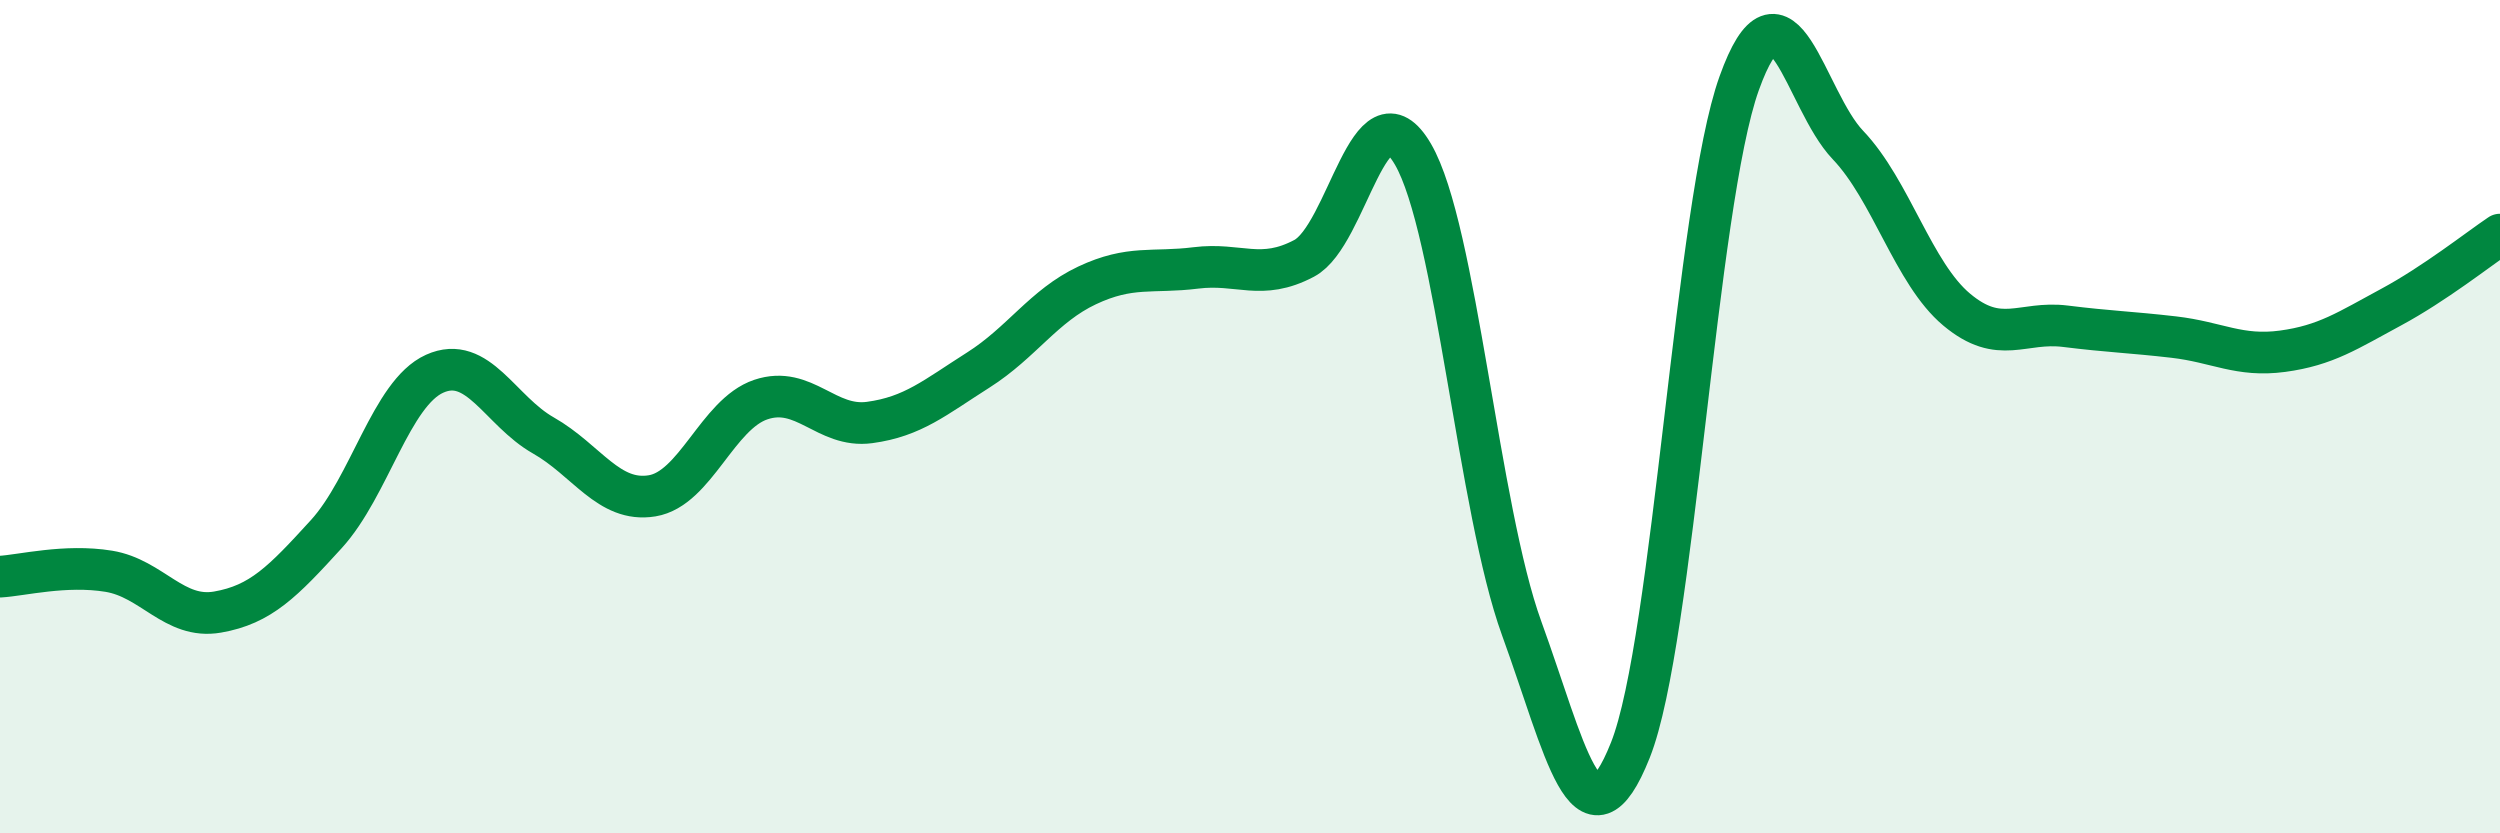
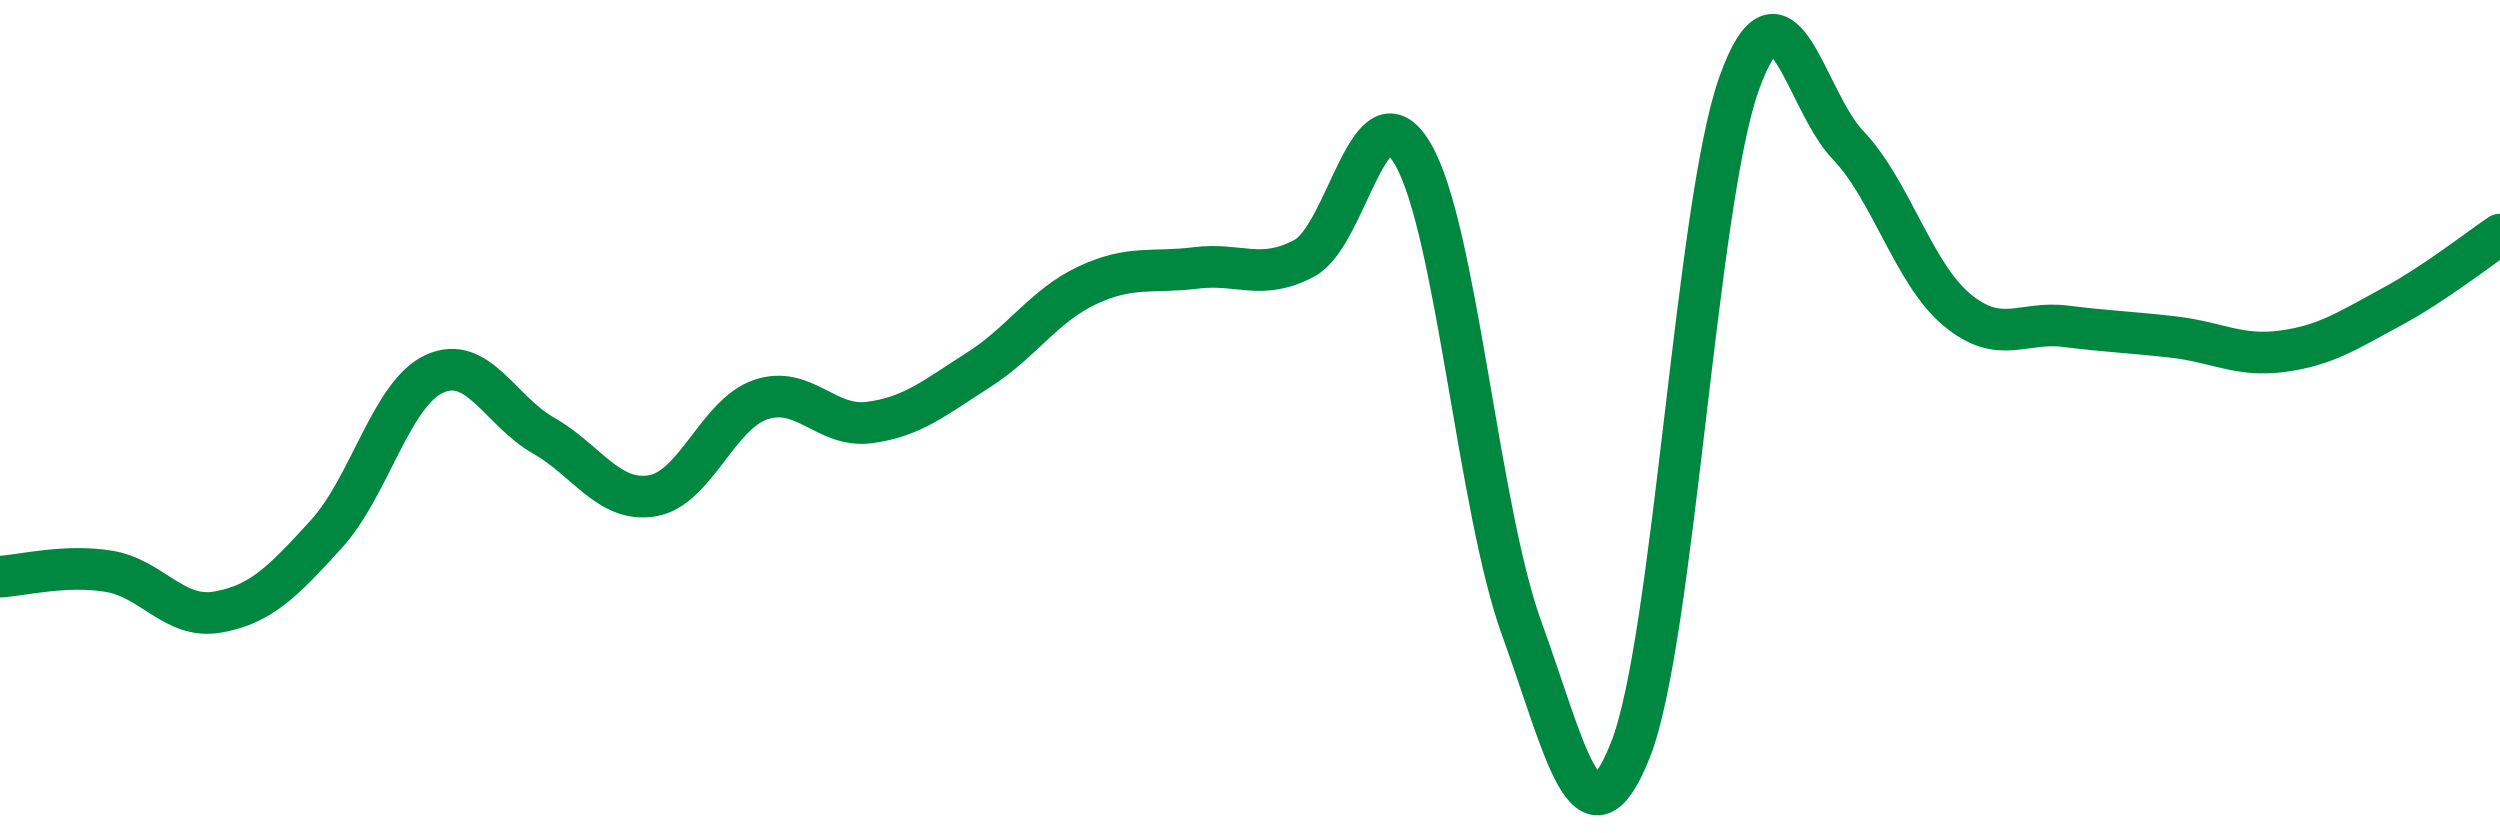
<svg xmlns="http://www.w3.org/2000/svg" width="60" height="20" viewBox="0 0 60 20">
-   <path d="M 0,13.84 C 0.52,13.81 1.57,13.54 2.61,13.71 C 3.65,13.88 4.18,14.87 5.22,14.69 C 6.26,14.51 6.79,13.96 7.83,12.82 C 8.87,11.68 9.39,9.44 10.43,8.97 C 11.47,8.5 12,9.86 13.04,10.45 C 14.08,11.04 14.61,12.07 15.65,11.9 C 16.69,11.73 17.22,9.94 18.26,9.59 C 19.3,9.24 19.83,10.28 20.87,10.14 C 21.91,10 22.44,9.54 23.48,8.88 C 24.52,8.22 25.05,7.34 26.09,6.85 C 27.13,6.36 27.66,6.56 28.7,6.43 C 29.74,6.3 30.26,6.75 31.3,6.2 C 32.34,5.65 32.87,1.92 33.91,3.7 C 34.95,5.48 35.48,12.22 36.52,15.08 C 37.56,17.94 38.09,20.62 39.13,18 C 40.17,15.38 40.7,4.9 41.74,2 C 42.78,-0.9 43.31,2.39 44.35,3.48 C 45.39,4.57 45.92,6.56 46.96,7.43 C 48,8.3 48.53,7.7 49.57,7.83 C 50.61,7.96 51.13,7.97 52.17,8.09 C 53.21,8.21 53.74,8.57 54.78,8.43 C 55.82,8.29 56.35,7.93 57.39,7.37 C 58.43,6.81 59.48,5.98 60,5.63L60 20L0 20Z" fill="#008740" opacity="0.1" stroke-linecap="round" stroke-linejoin="round" />
  <path d="M 0,13.84 C 0.52,13.81 1.57,13.54 2.61,13.71 C 3.65,13.88 4.18,14.87 5.22,14.69 C 6.26,14.51 6.79,13.96 7.83,12.82 C 8.87,11.68 9.39,9.44 10.43,8.97 C 11.47,8.5 12,9.86 13.04,10.45 C 14.08,11.04 14.61,12.07 15.65,11.9 C 16.69,11.73 17.22,9.94 18.26,9.59 C 19.3,9.24 19.83,10.28 20.87,10.14 C 21.91,10 22.44,9.54 23.48,8.88 C 24.52,8.22 25.05,7.34 26.09,6.85 C 27.13,6.36 27.66,6.56 28.7,6.43 C 29.74,6.3 30.26,6.75 31.3,6.2 C 32.34,5.65 32.87,1.92 33.91,3.7 C 34.95,5.48 35.48,12.22 36.52,15.08 C 37.56,17.94 38.09,20.62 39.13,18 C 40.17,15.38 40.7,4.9 41.74,2 C 42.78,-0.9 43.31,2.39 44.35,3.48 C 45.39,4.57 45.92,6.56 46.96,7.43 C 48,8.3 48.53,7.7 49.57,7.83 C 50.61,7.96 51.13,7.97 52.17,8.09 C 53.21,8.21 53.74,8.57 54.78,8.43 C 55.82,8.29 56.35,7.93 57.39,7.37 C 58.43,6.81 59.48,5.98 60,5.63" stroke="#008740" stroke-width="1" fill="none" stroke-linecap="round" stroke-linejoin="round" />
</svg>